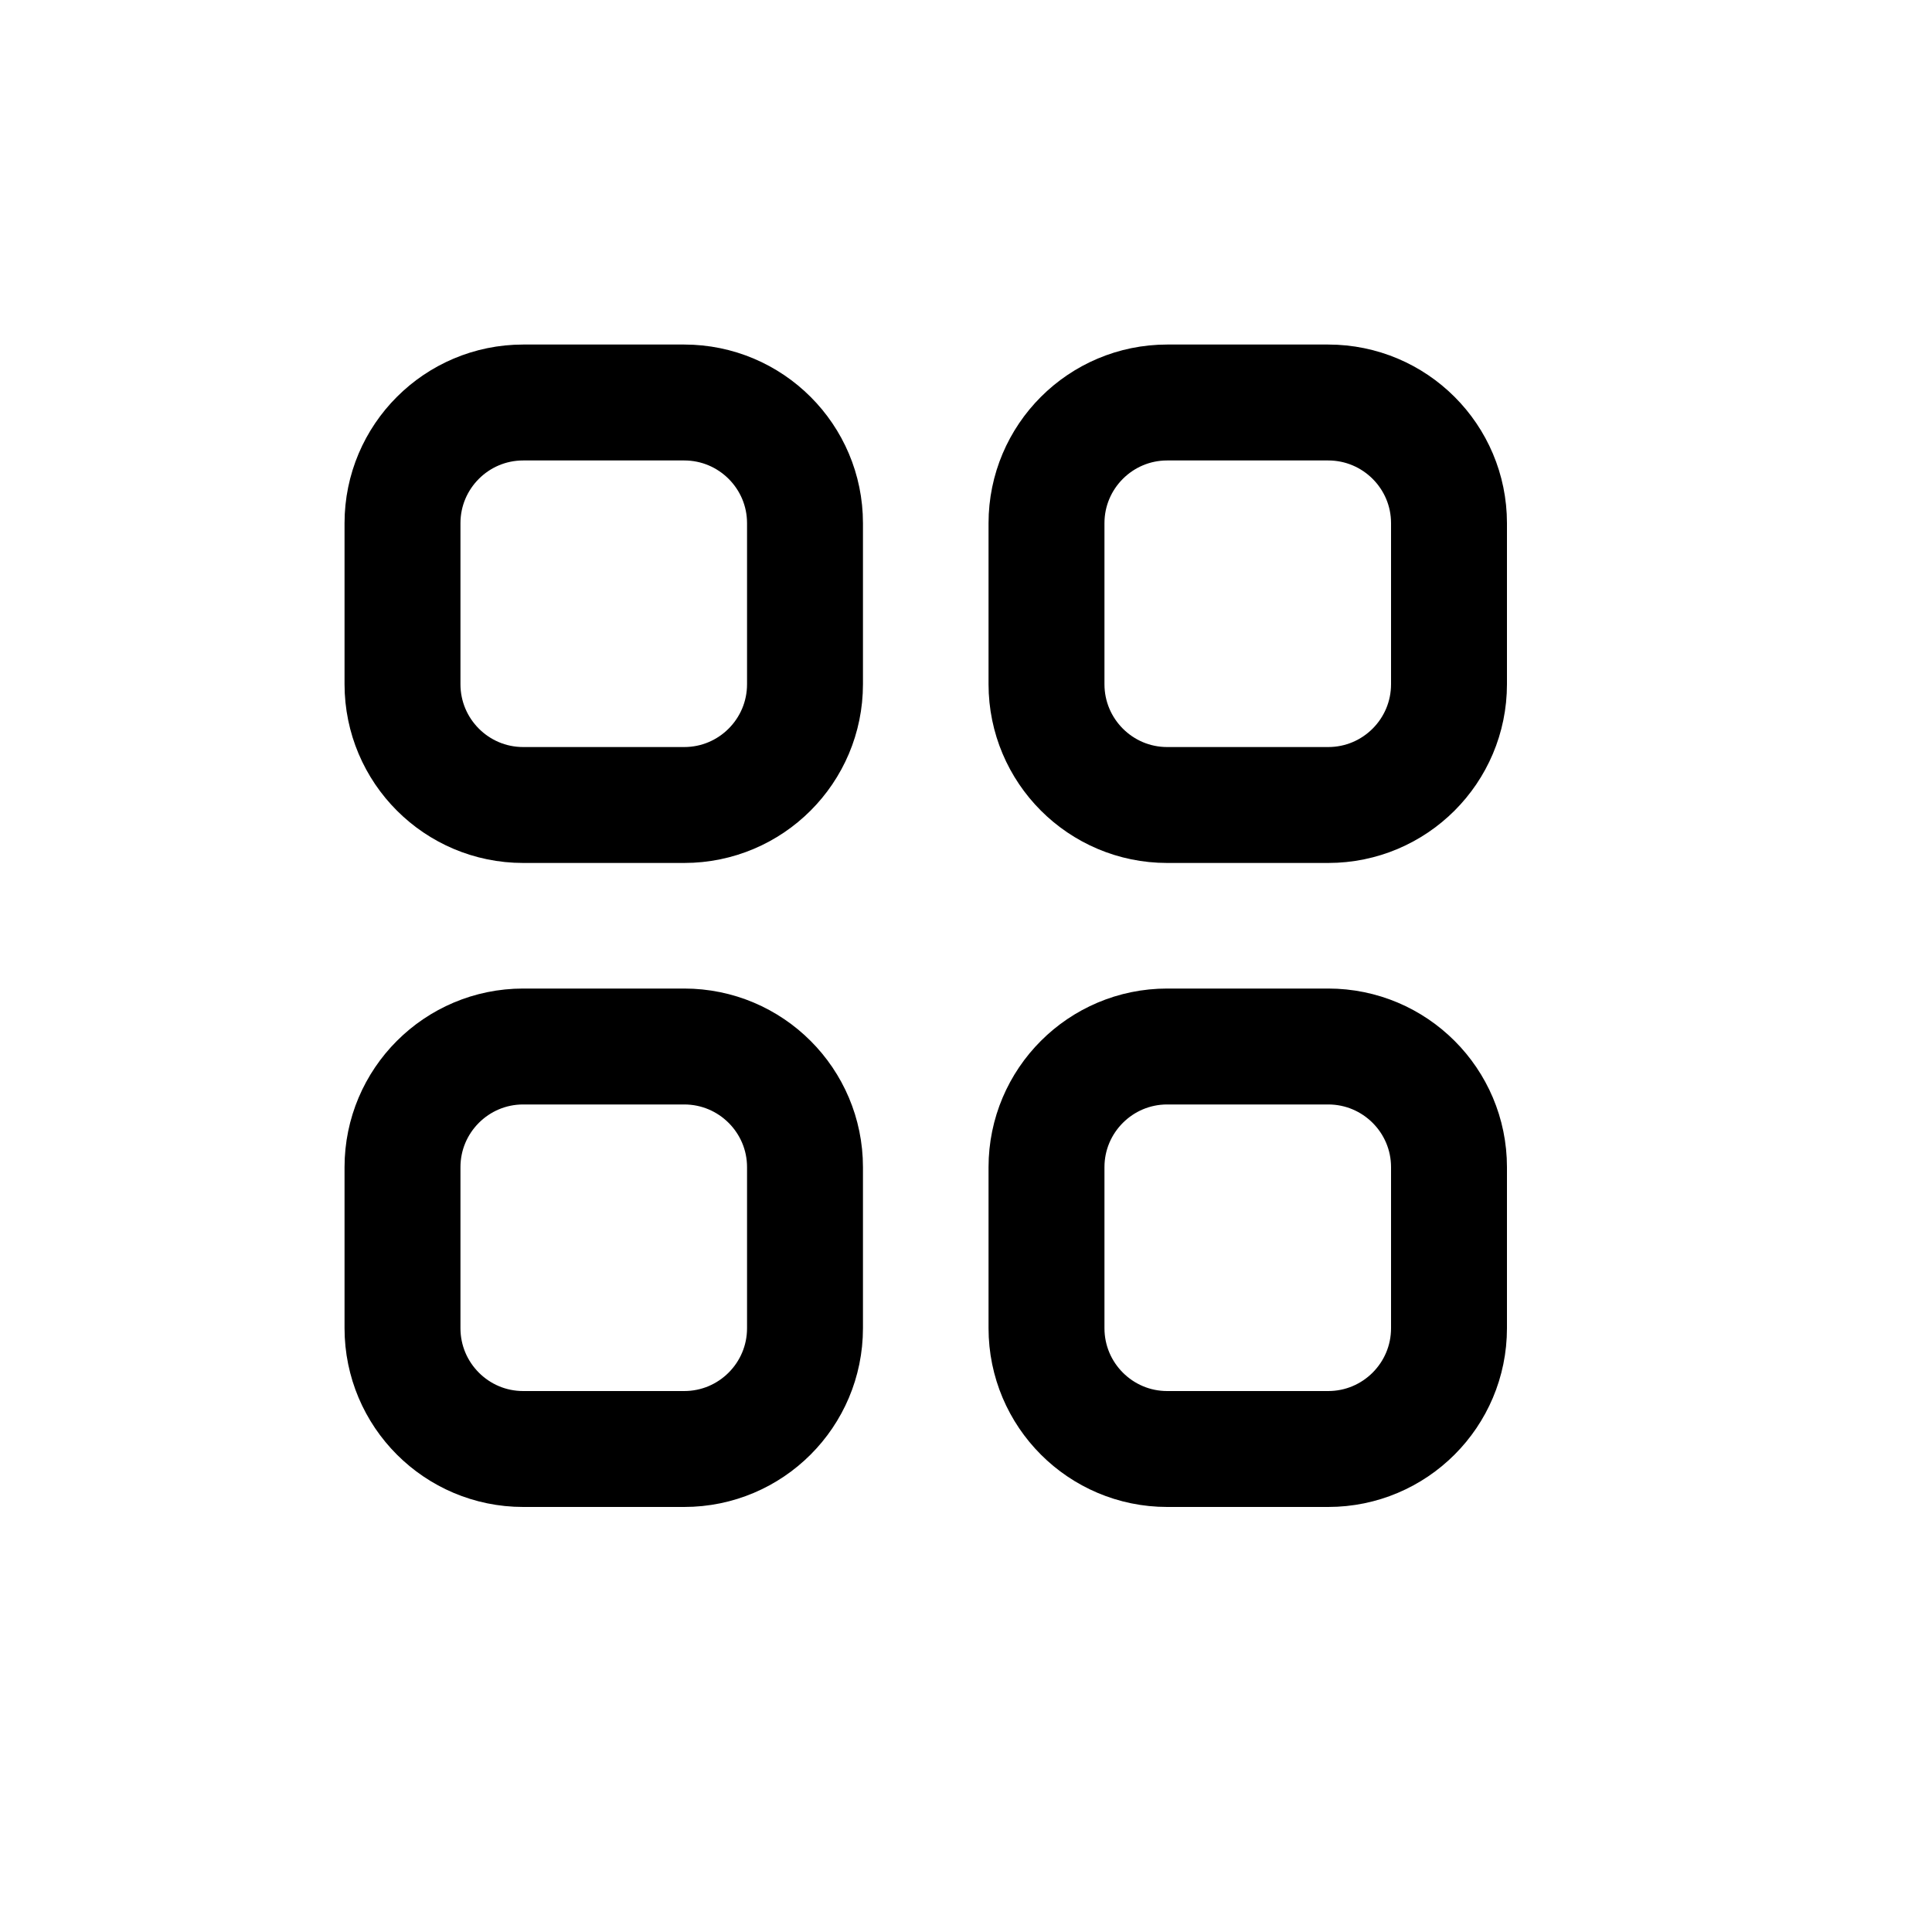
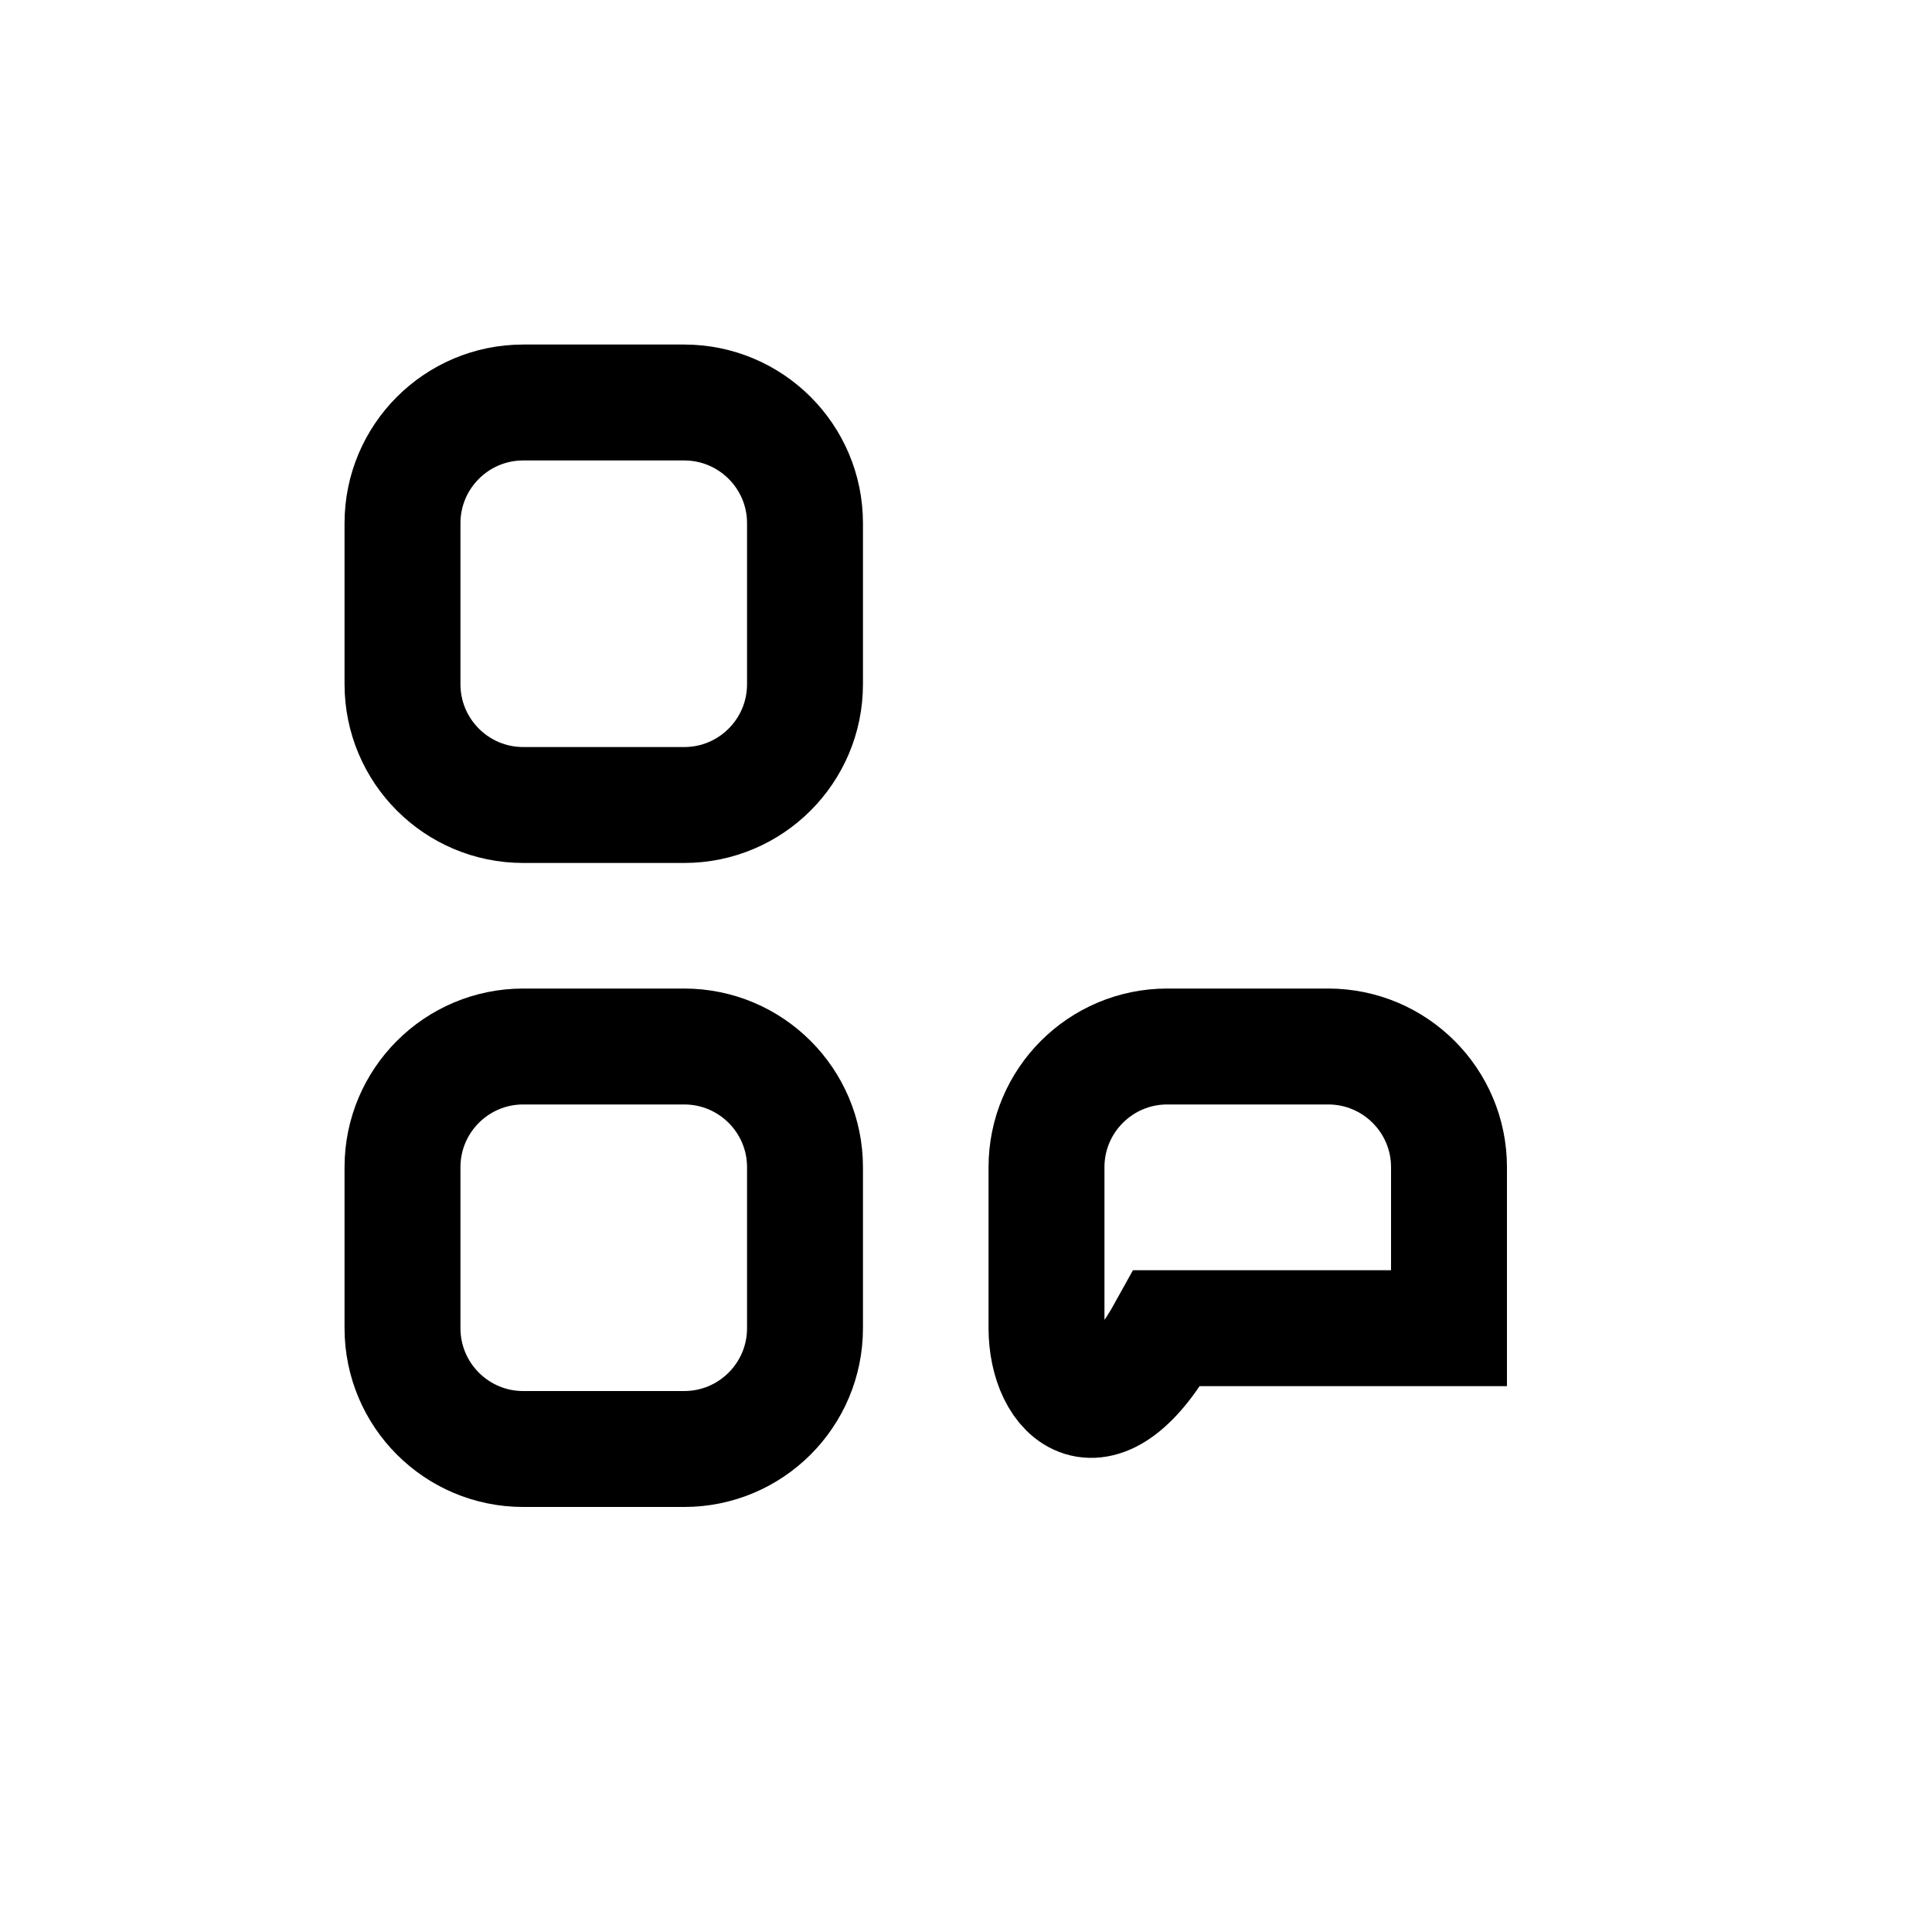
<svg xmlns="http://www.w3.org/2000/svg" width="15" height="15" viewBox="0 0 15 15" fill="none">
  <path d="M3.125 4.062C3.125 3.545 3.545 3.125 4.062 3.125H5.312C5.83 3.125 6.25 3.545 6.25 4.062V5.312C6.25 5.83 5.83 6.25 5.312 6.25H4.062C3.545 6.25 3.125 5.83 3.125 5.312V4.062Z" stroke="black" stroke-width="0.9" stroke-linecap="round" />
  <path d="M3.125 9.062C3.125 8.545 3.545 8.125 4.062 8.125H5.312C5.83 8.125 6.25 8.545 6.25 9.062V10.312C6.25 10.83 5.83 11.25 5.312 11.25H4.062C3.545 11.25 3.125 10.83 3.125 10.312V9.062Z" stroke="black" stroke-width="0.9" stroke-linecap="round" />
-   <path d="M8.125 4.062C8.125 3.545 8.545 3.125 9.062 3.125H10.312C10.83 3.125 11.25 3.545 11.25 4.062V5.312C11.25 5.83 10.83 6.25 10.312 6.25H9.062C8.545 6.25 8.125 5.83 8.125 5.312V4.062Z" stroke="black" stroke-width="0.9" stroke-linecap="round" />
-   <path d="M8.125 9.062C8.125 8.545 8.545 8.125 9.062 8.125H10.312C10.83 8.125 11.25 8.545 11.25 9.062V10.312C11.25 10.83 10.83 11.25 10.312 11.25H9.062C8.545 11.25 8.125 10.83 8.125 10.312V9.062Z" stroke="black" stroke-width="0.9" stroke-linecap="round" />
+   <path d="M8.125 9.062C8.125 8.545 8.545 8.125 9.062 8.125H10.312C10.83 8.125 11.25 8.545 11.25 9.062V10.312H9.062C8.545 11.25 8.125 10.83 8.125 10.312V9.062Z" stroke="black" stroke-width="0.9" stroke-linecap="round" />
</svg>